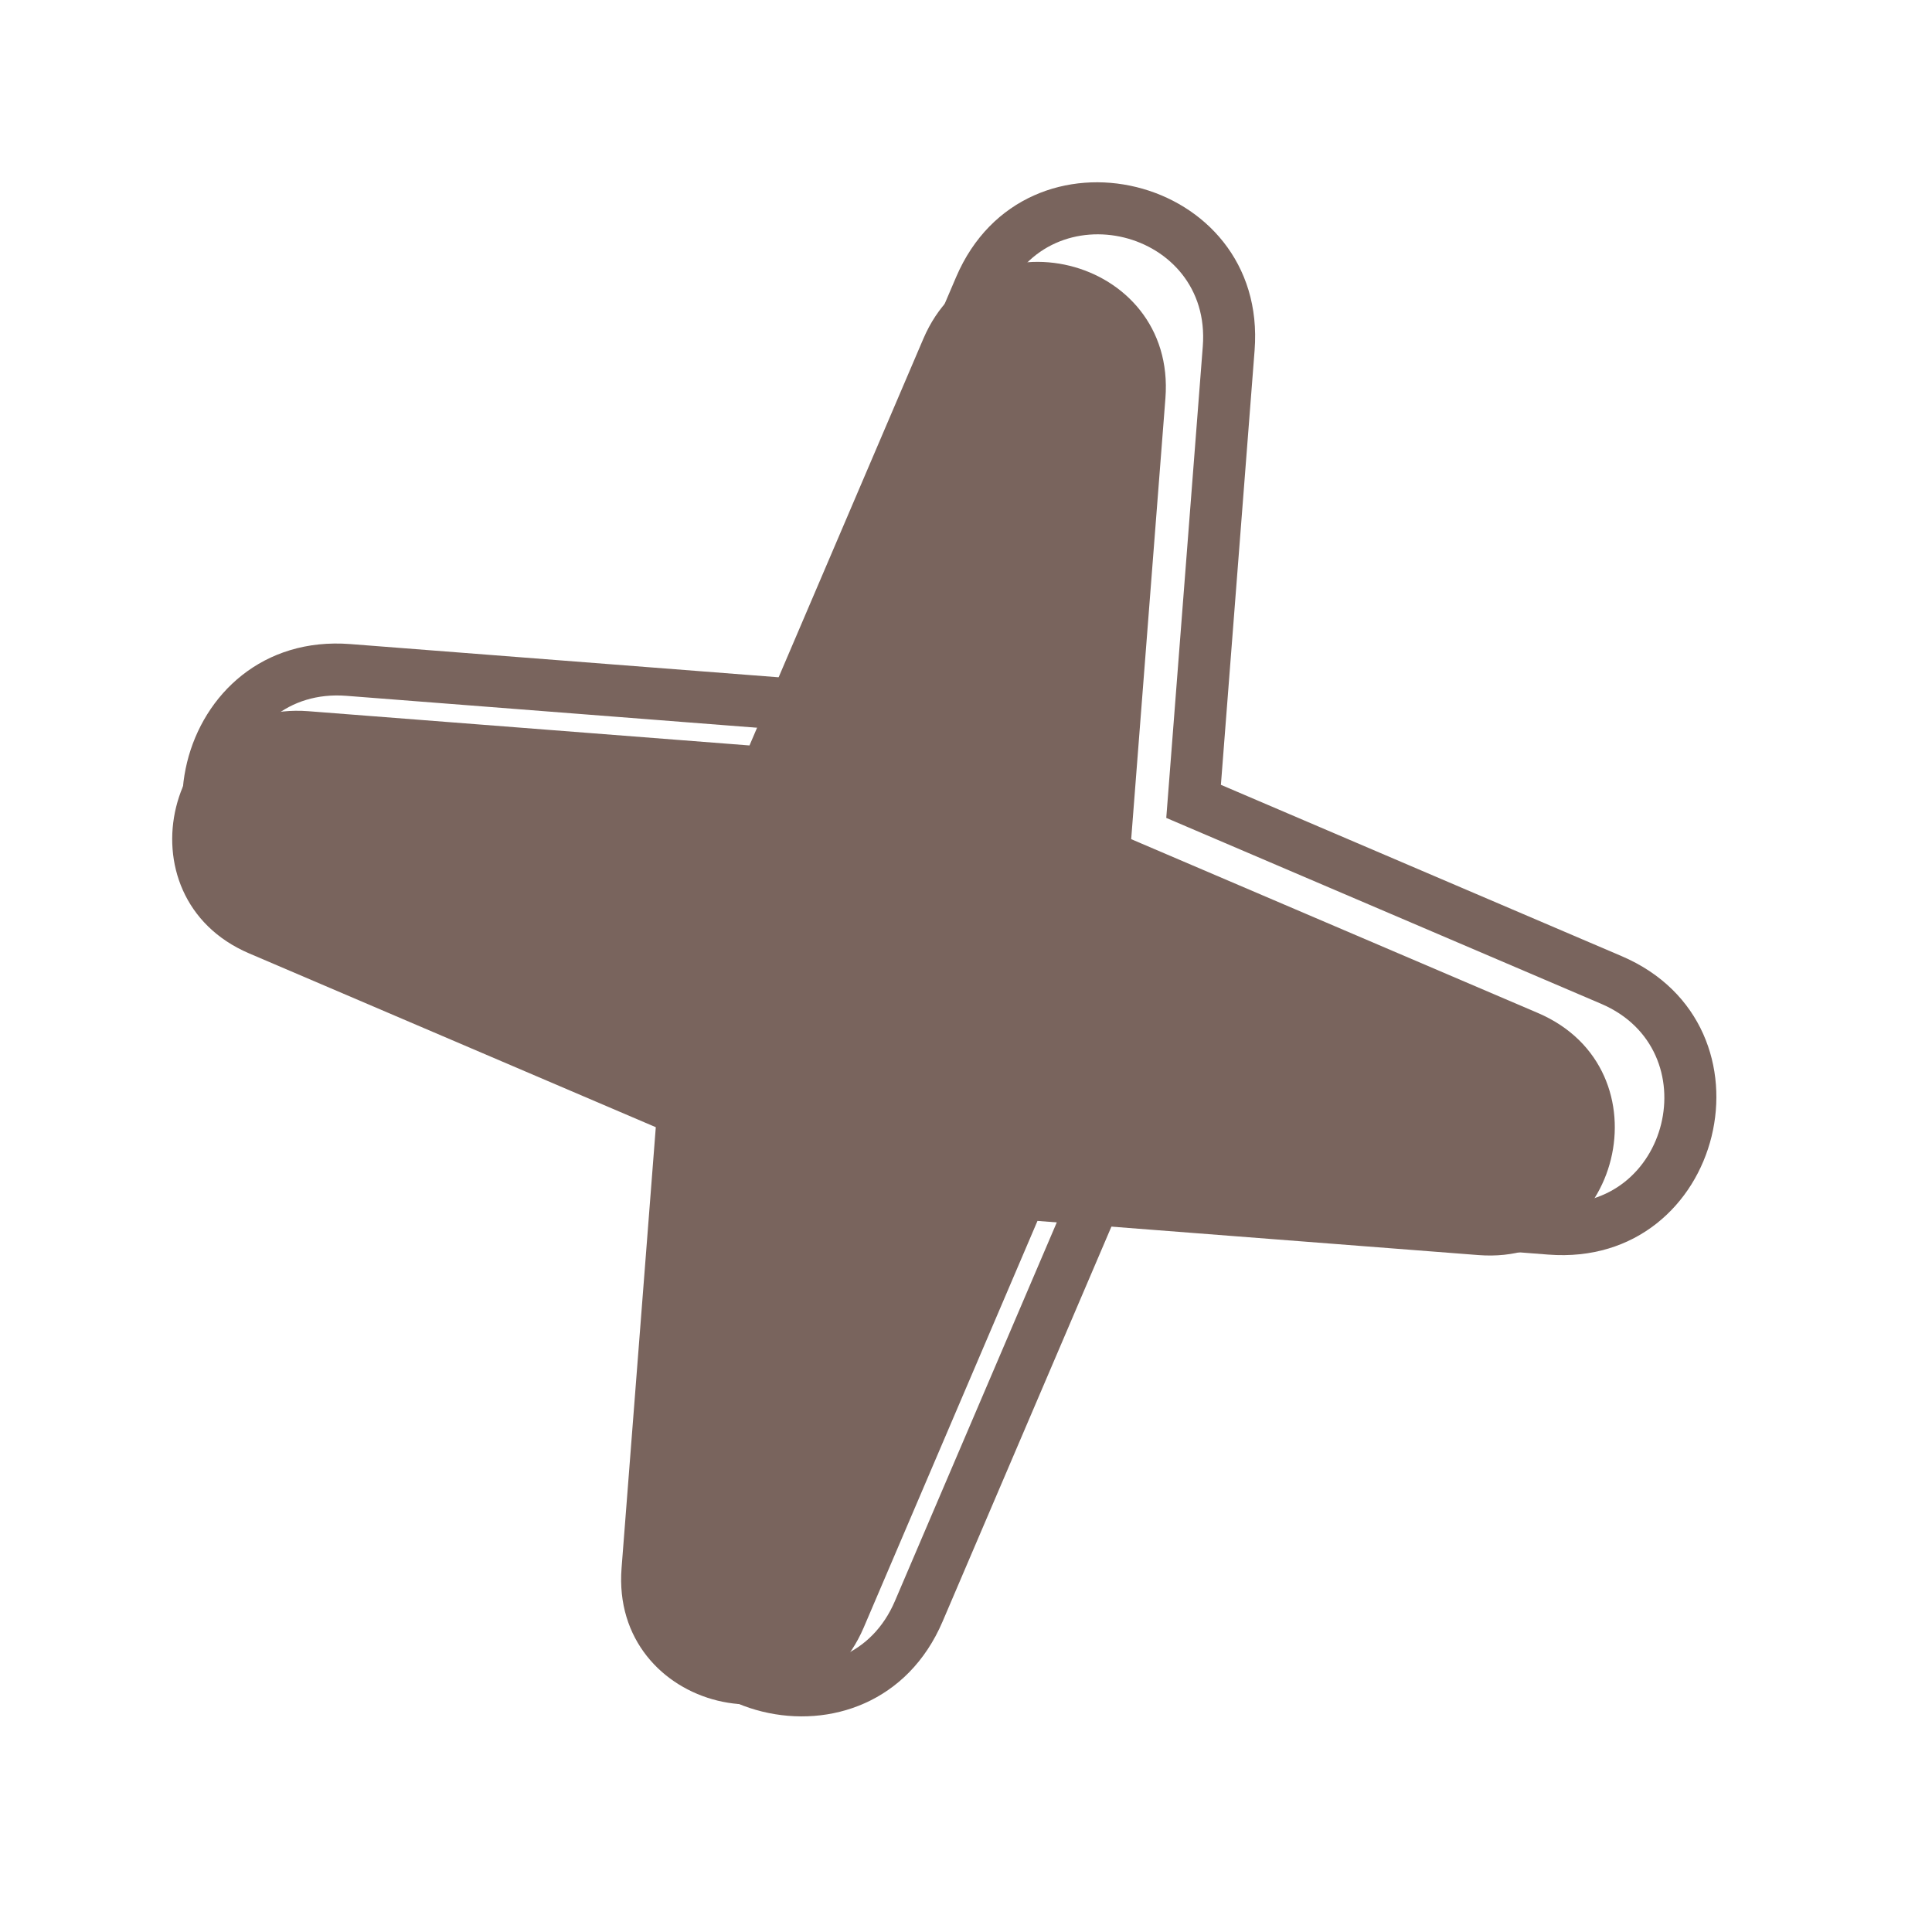
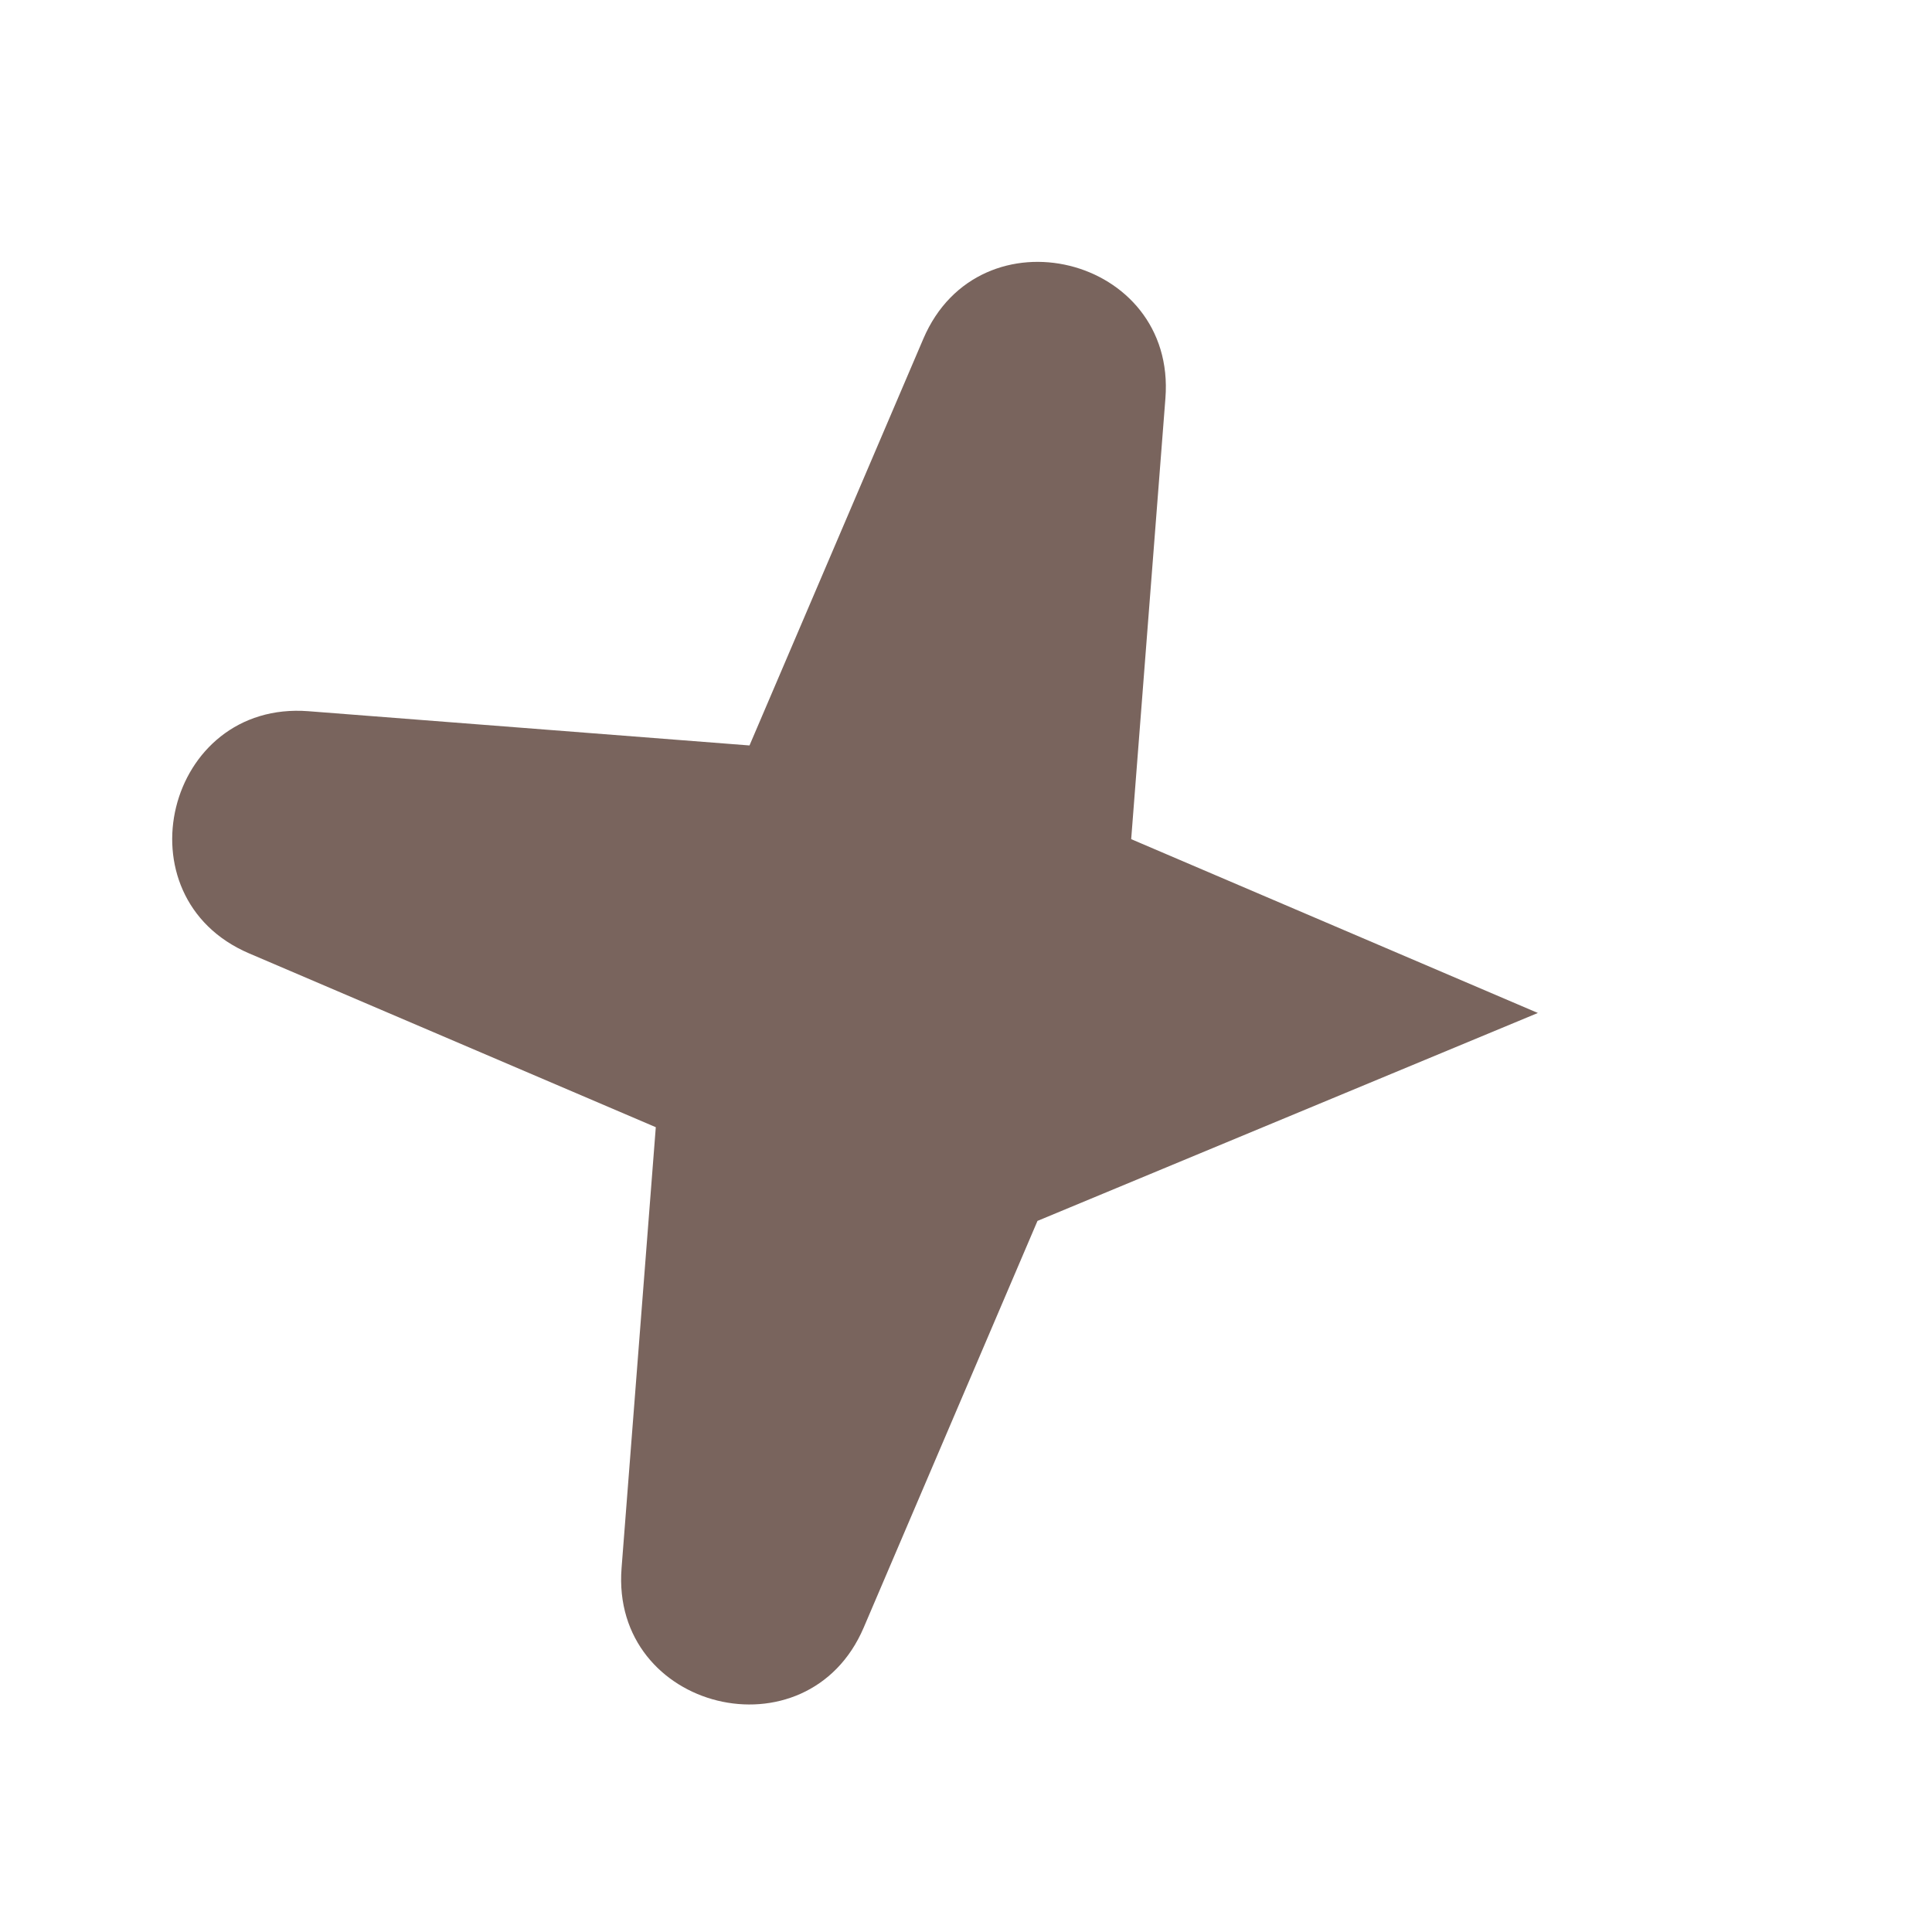
<svg xmlns="http://www.w3.org/2000/svg" width="32" height="32" viewBox="0 0 32 32" fill="none">
-   <path fill-rule="evenodd" clip-rule="evenodd" d="M15.836 4.59C16.983 1.906 21.006 2.893 20.78 5.804L20.222 12.999L26.858 15.836C29.542 16.983 28.555 21.006 25.644 20.78L18.449 20.222L15.612 26.858C14.465 29.542 10.442 28.555 10.668 25.644L11.226 18.449L4.59 15.612C1.906 14.465 2.893 10.442 5.804 10.668L12.999 11.226L15.836 4.59ZM19.922 5.737C20.073 3.797 17.391 3.139 16.626 4.928L13.547 12.132L5.737 11.525C3.797 11.375 3.138 14.057 4.928 14.822L12.132 17.901L11.525 25.711C11.375 27.651 14.057 28.309 14.822 26.52L17.901 19.317L25.711 19.922C27.651 20.073 28.309 17.391 26.52 16.626L19.317 13.547L19.922 5.737Z" fill="#79645D" />
-   <path d="M15.293 5.612C16.223 3.434 19.486 4.235 19.303 6.596L18.736 13.899L25.472 16.778C27.649 17.709 26.849 20.971 24.488 20.788L17.184 20.222L14.306 26.957C13.375 29.135 10.112 28.334 10.295 25.973L10.862 18.67L4.126 15.791C1.949 14.86 2.75 11.597 5.111 11.78L12.414 12.347L15.293 5.612Z" fill="#79645D" />
+   <path d="M15.293 5.612C16.223 3.434 19.486 4.235 19.303 6.596L18.736 13.899L25.472 16.778L17.184 20.222L14.306 26.957C13.375 29.135 10.112 28.334 10.295 25.973L10.862 18.67L4.126 15.791C1.949 14.86 2.75 11.597 5.111 11.78L12.414 12.347L15.293 5.612Z" fill="#79645D" />
</svg>